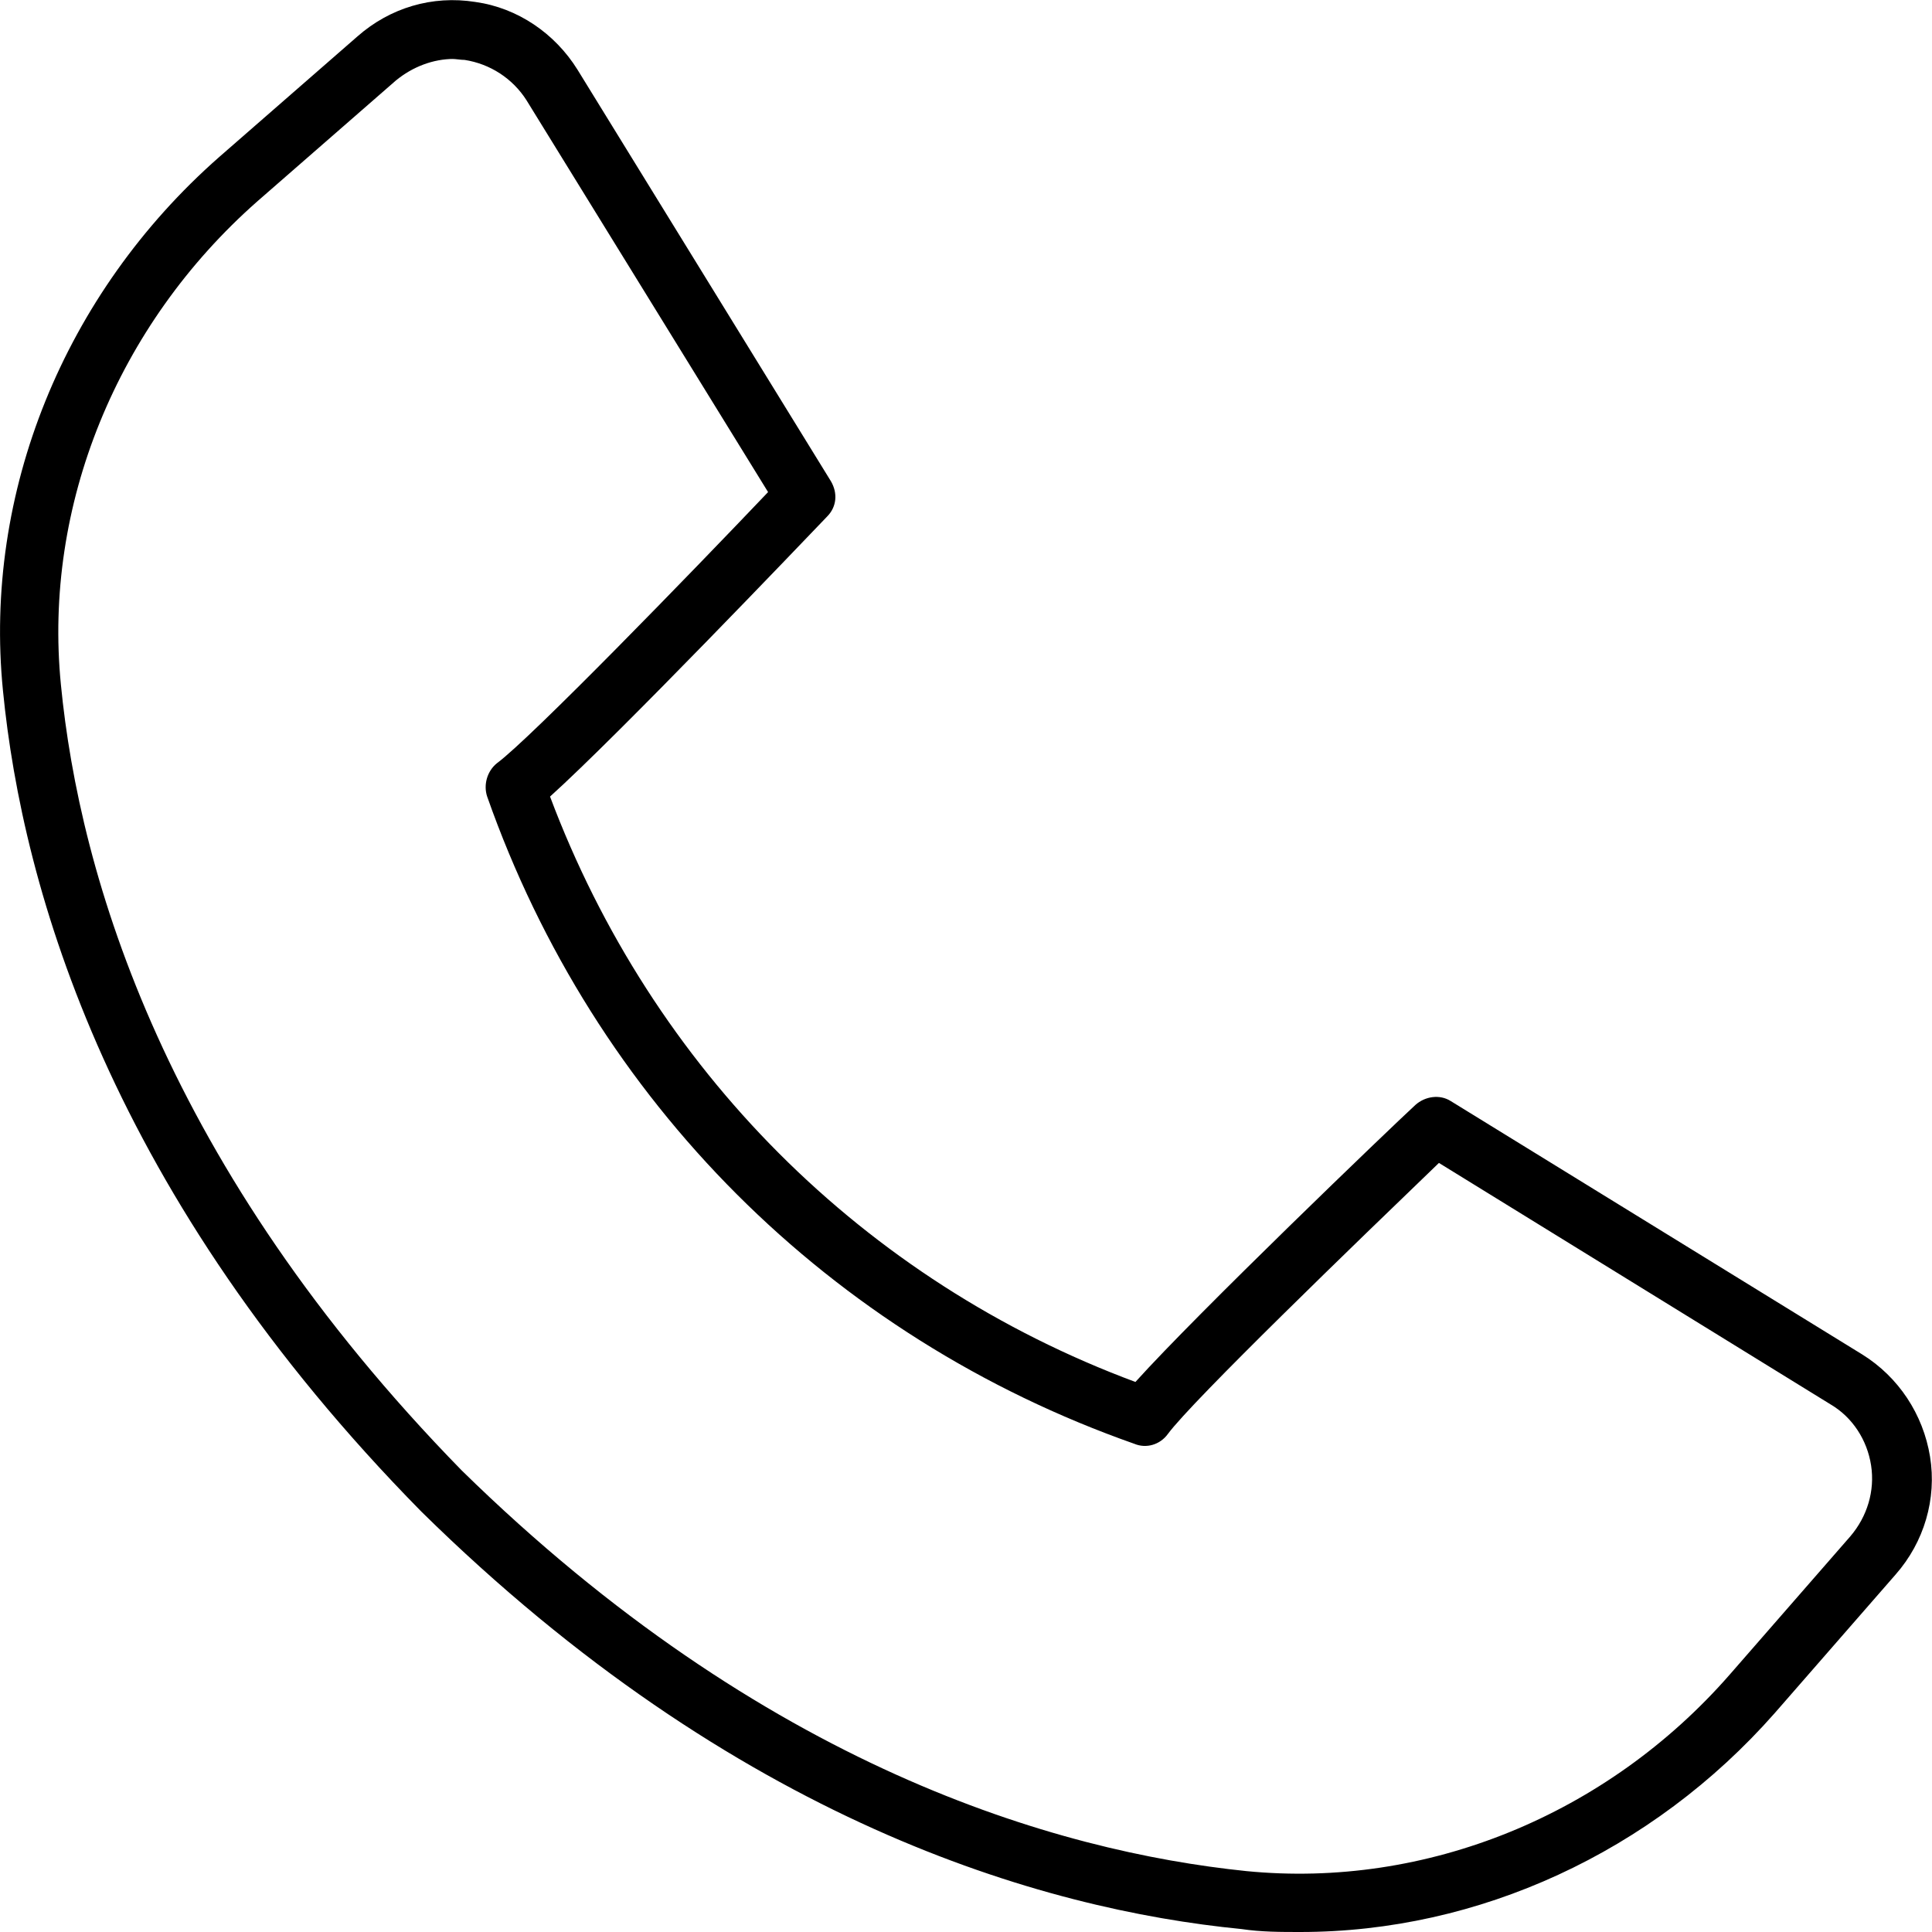
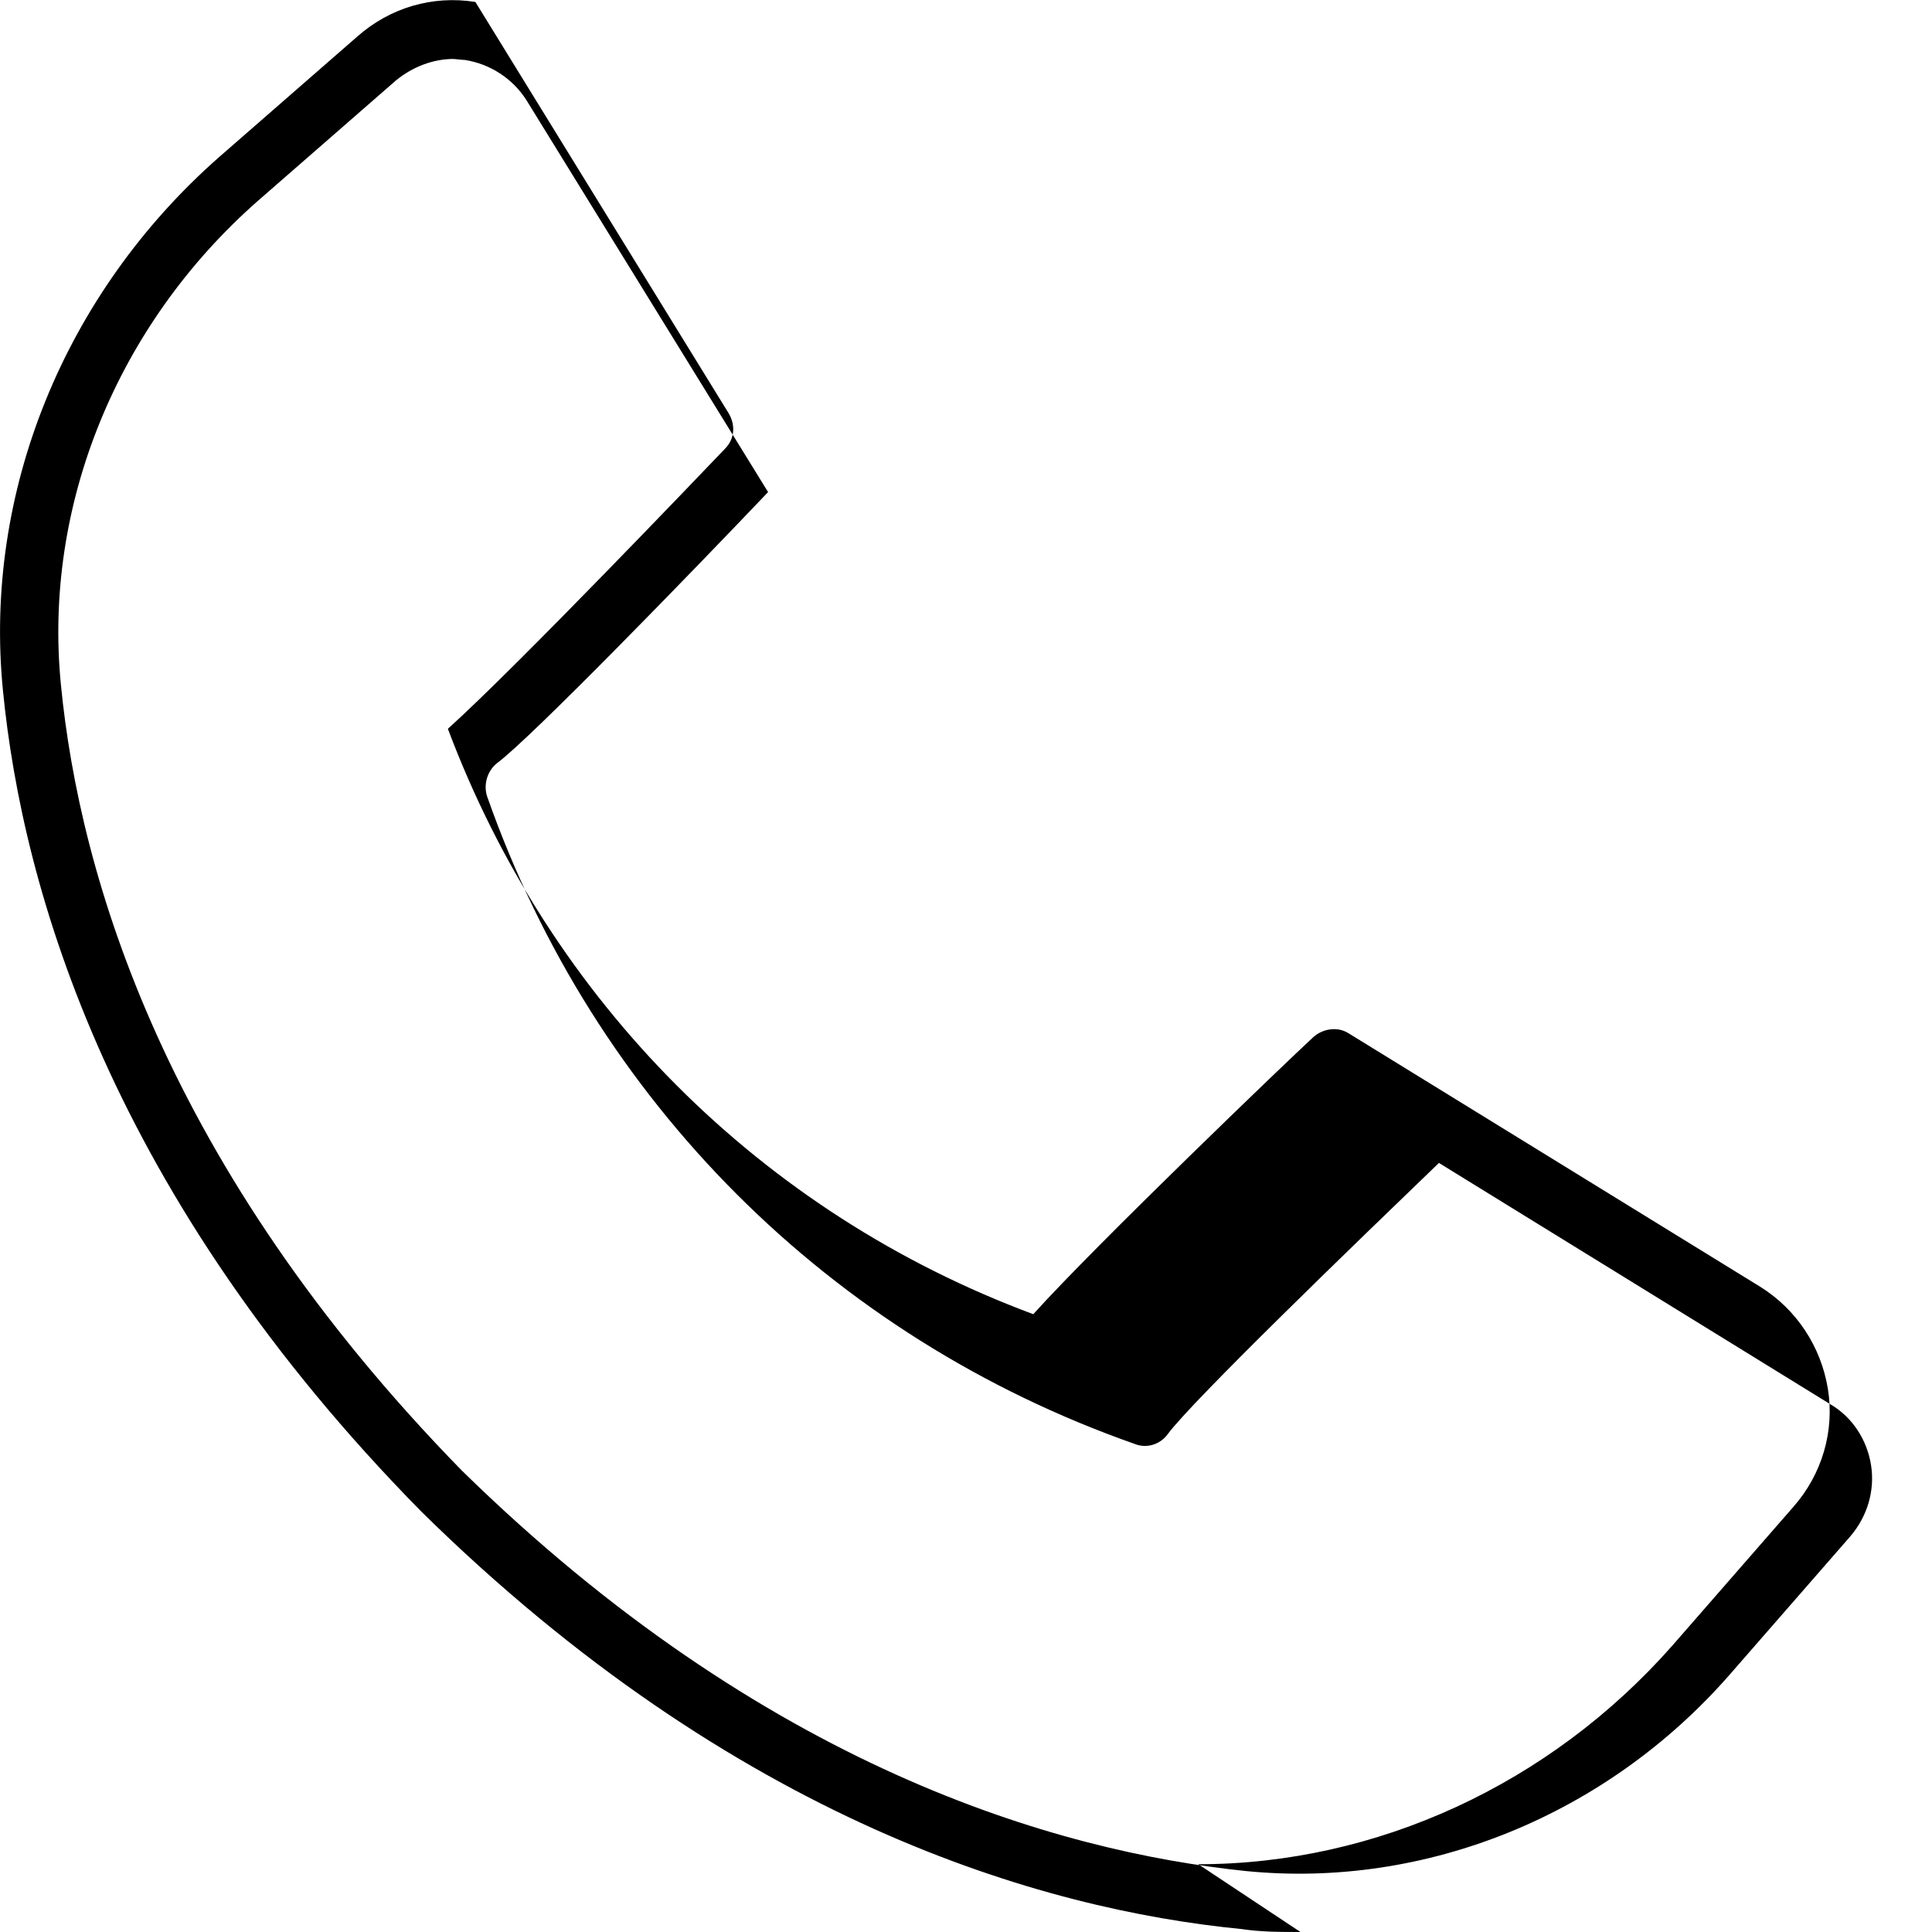
<svg xmlns="http://www.w3.org/2000/svg" id="Warstwa_2" data-name="Warstwa 2" viewBox="0 0 19.67 19.67">
  <g id="Layer_1" data-name="Layer 1">
-     <path d="M13.24,19.67c-.2,0-.4,0-.6-.03-2.04-.2-5.15-1.1-8.35-4.25C1.13,12.18.23,9.07.03,7.03-.17,5.02.65,2.99,2.23,1.6L3.64.37C3.97.08,4.4-.05,4.84.02c.43.06.81.32,1.04.69l2.58,4.19c.07.12.06.26-.04.36-.23.24-2.12,2.22-2.82,2.85,1.04,2.77,3.19,4.93,5.96,5.96.63-.7,2.6-2.59,2.85-2.82.1-.09.25-.11.36-.04l4.19,2.58c.37.23.62.61.69,1.04.07.43-.06.87-.35,1.2l-1.23,1.41c-1.25,1.42-3.02,2.23-4.83,2.23ZM4.62.6c-.21,0-.42.08-.59.22l-1.41,1.23C1.19,3.31.44,5.15.62,6.97c.19,1.95,1.06,4.91,4.08,8,3.08,3.02,6.05,3.88,7.99,4.08,1.83.18,3.67-.57,4.92-2l1.23-1.41c.17-.2.25-.46.21-.72-.04-.26-.19-.49-.41-.62l-3.99-2.46c-.81.78-2.51,2.42-2.76,2.76-.08.11-.22.15-.34.1-3.1-1.09-5.5-3.49-6.59-6.59-.04-.12,0-.26.1-.34.34-.25,1.98-1.94,2.76-2.76l-2.46-3.99c-.14-.22-.37-.37-.63-.41-.04,0-.09-.01-.13-.01Z" />
+     <path d="M13.24,19.67c-.2,0-.4,0-.6-.03-2.04-.2-5.15-1.1-8.35-4.25C1.13,12.18.23,9.07.03,7.03-.17,5.02.65,2.99,2.23,1.6L3.64.37C3.97.08,4.4-.05,4.84.02l2.58,4.19c.07.12.06.26-.04.36-.23.24-2.12,2.22-2.82,2.85,1.04,2.77,3.19,4.93,5.96,5.96.63-.7,2.6-2.59,2.85-2.82.1-.09.25-.11.36-.04l4.19,2.58c.37.23.62.61.69,1.04.07.43-.06.87-.35,1.2l-1.23,1.41c-1.25,1.42-3.02,2.23-4.83,2.23ZM4.62.6c-.21,0-.42.08-.59.22l-1.41,1.23C1.19,3.31.44,5.15.62,6.97c.19,1.95,1.06,4.91,4.08,8,3.08,3.02,6.05,3.88,7.99,4.08,1.83.18,3.67-.57,4.92-2l1.23-1.41c.17-.2.25-.46.21-.72-.04-.26-.19-.49-.41-.62l-3.99-2.46c-.81.78-2.51,2.42-2.76,2.76-.08.11-.22.15-.34.1-3.1-1.09-5.5-3.49-6.59-6.59-.04-.12,0-.26.1-.34.34-.25,1.98-1.94,2.76-2.76l-2.46-3.99c-.14-.22-.37-.37-.63-.41-.04,0-.09-.01-.13-.01Z" />
  </g>
</svg>